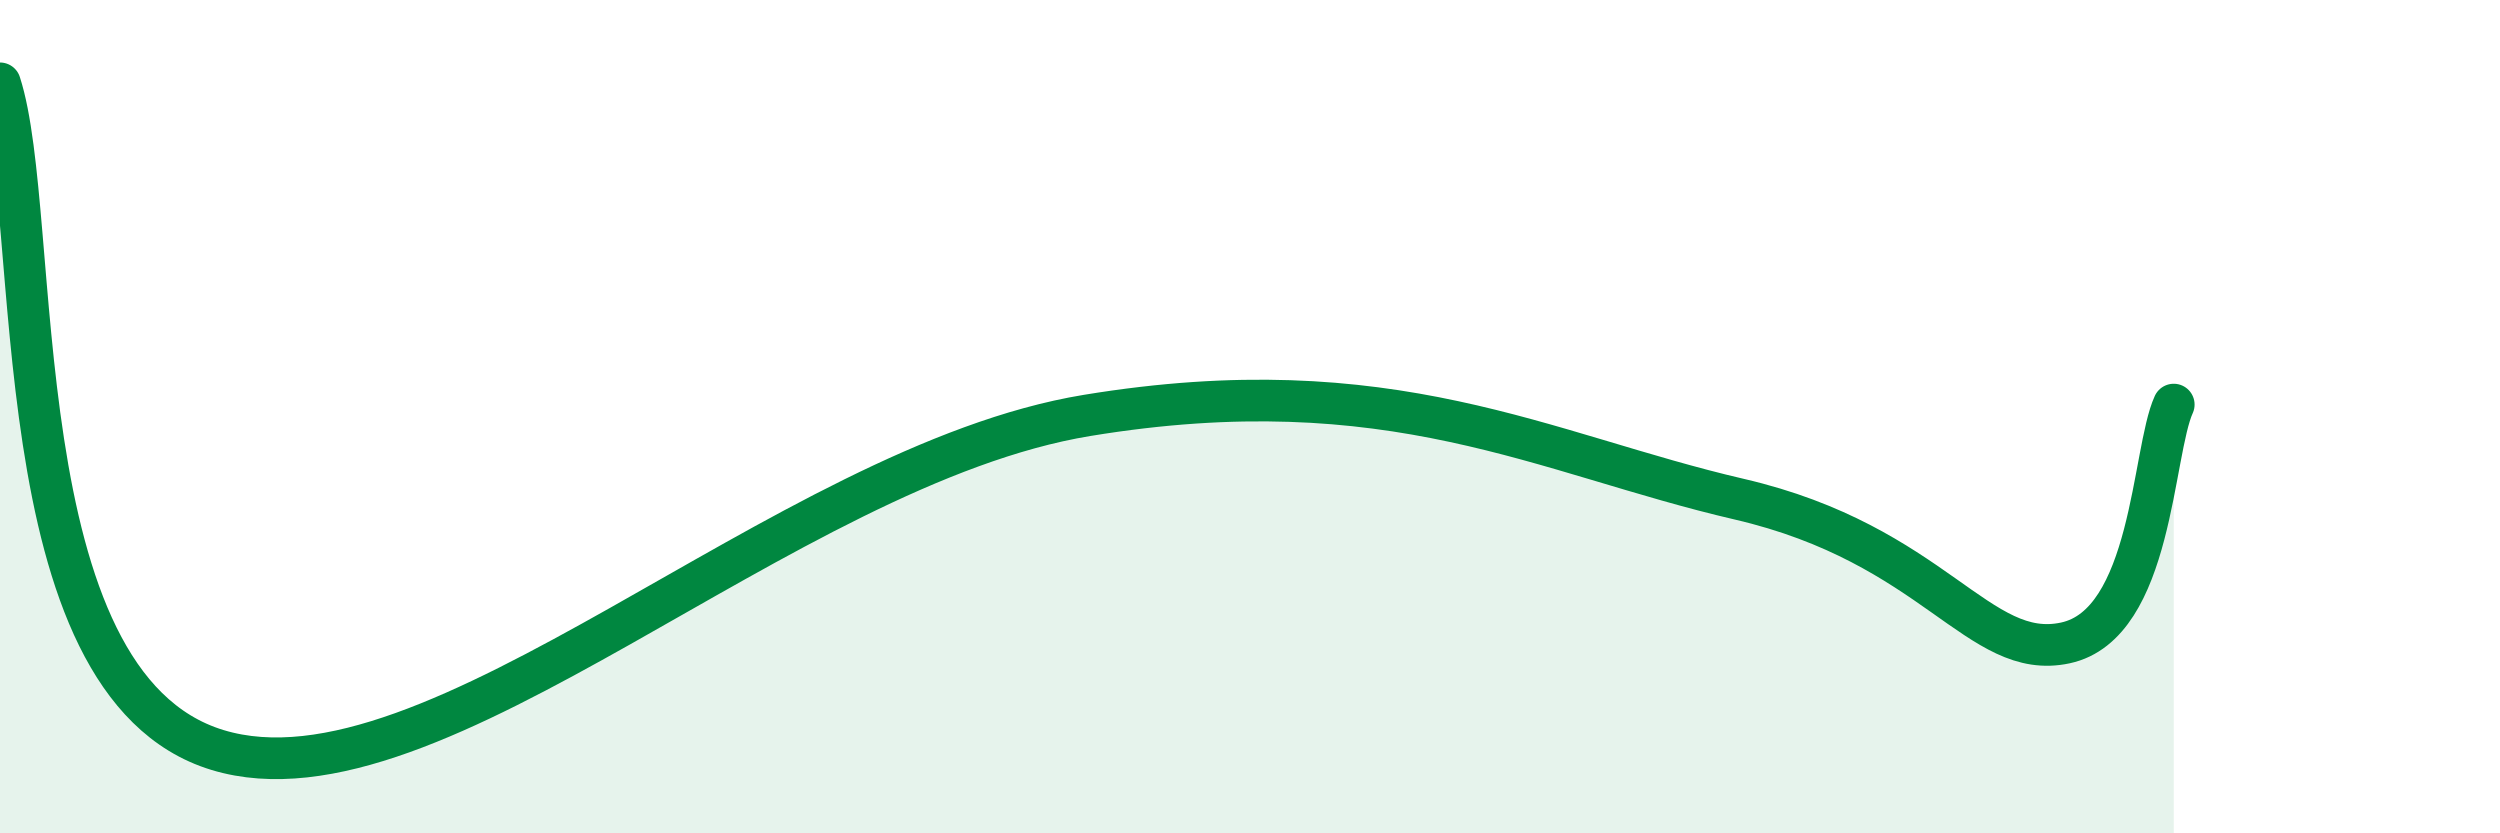
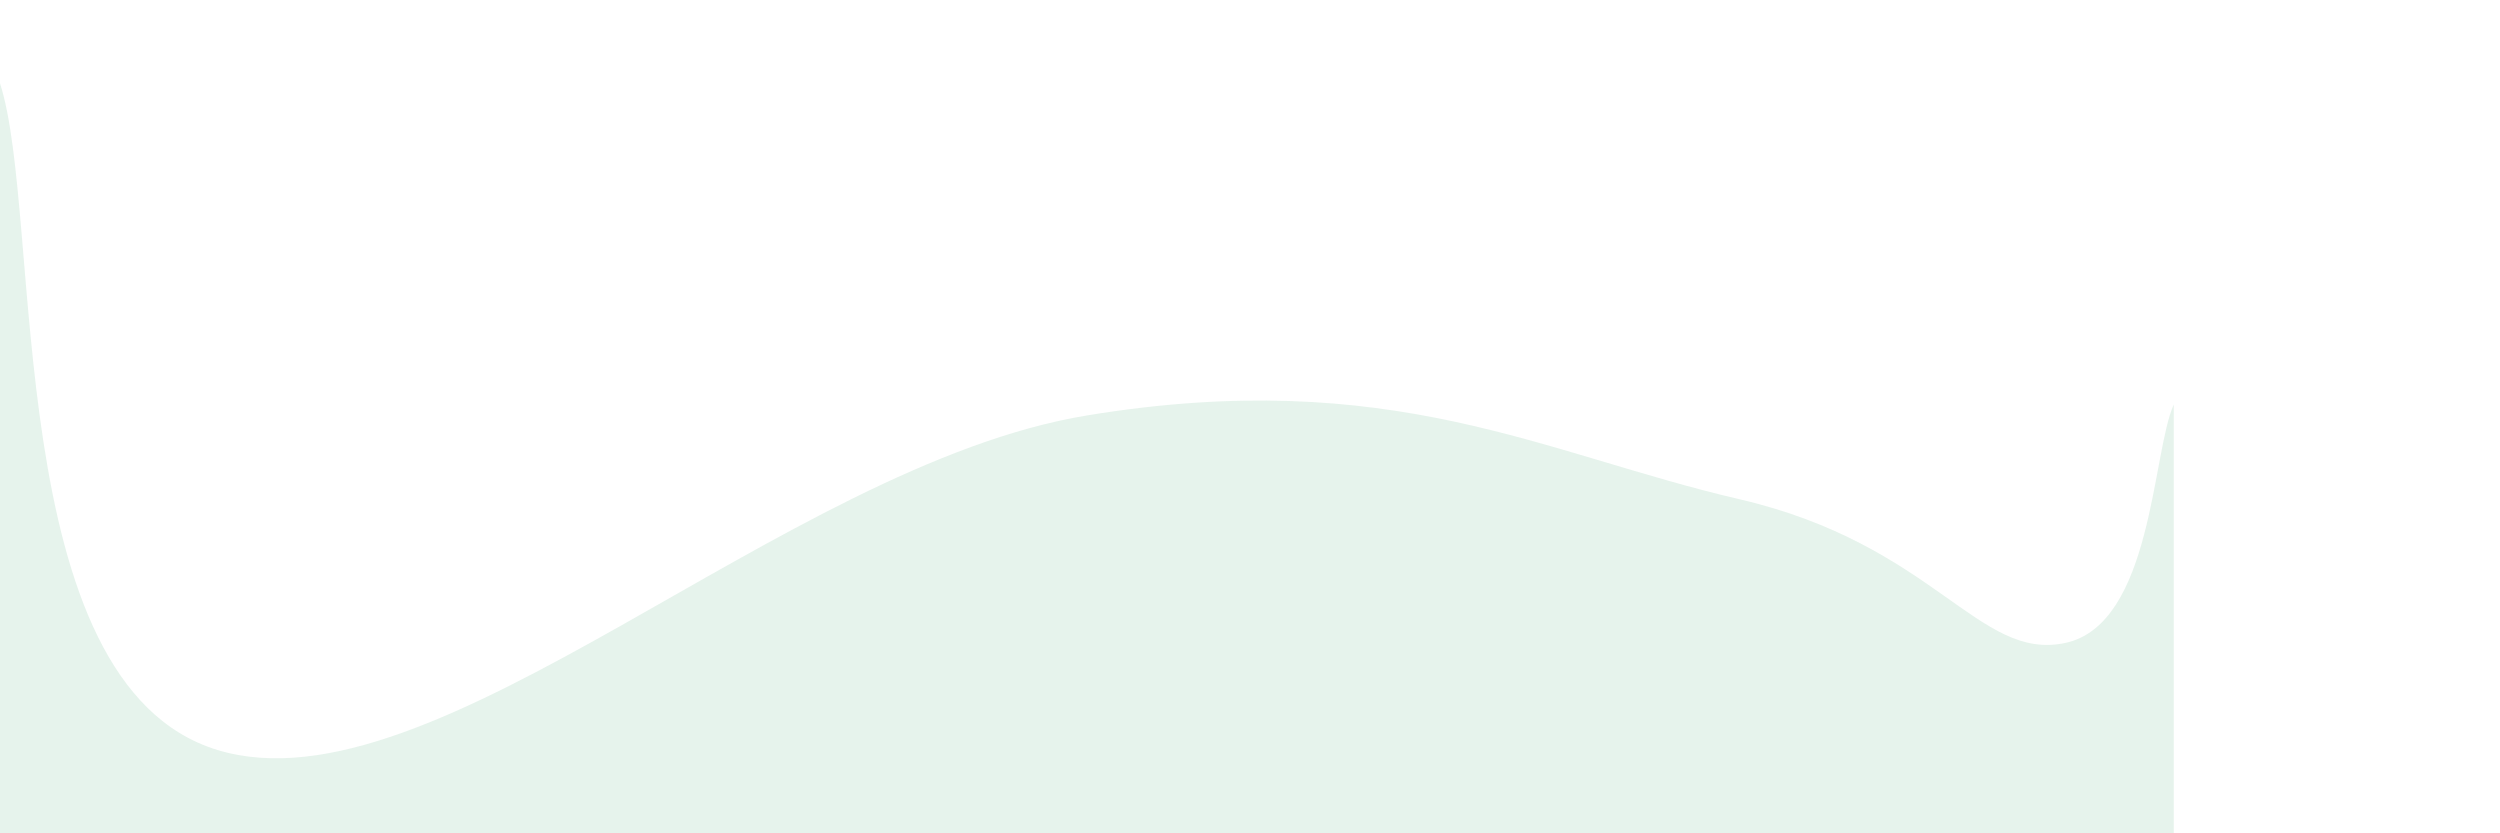
<svg xmlns="http://www.w3.org/2000/svg" width="60" height="20" viewBox="0 0 60 20">
  <path d="M 0,2 C 1.04,5.2 0,16.41 5.22,18 C 10.44,19.59 18.79,11.17 26.09,9.97 C 33.39,8.77 37.04,10.89 41.74,11.98 C 46.44,13.07 47.48,15.88 49.57,15.43 C 51.66,14.98 51.65,10.85 52.17,9.71L52.17 20L0 20Z" fill="#008740" opacity="0.1" stroke-linecap="round" stroke-linejoin="round" />
-   <path d="M 0,2 C 1.04,5.2 0,16.41 5.22,18 C 10.44,19.59 18.79,11.17 26.09,9.97 C 33.39,8.77 37.04,10.89 41.74,11.98 C 46.44,13.07 47.48,15.88 49.57,15.43 C 51.66,14.98 51.65,10.85 52.17,9.71" stroke="#008740" stroke-width="1" fill="none" stroke-linecap="round" stroke-linejoin="round" />
</svg>